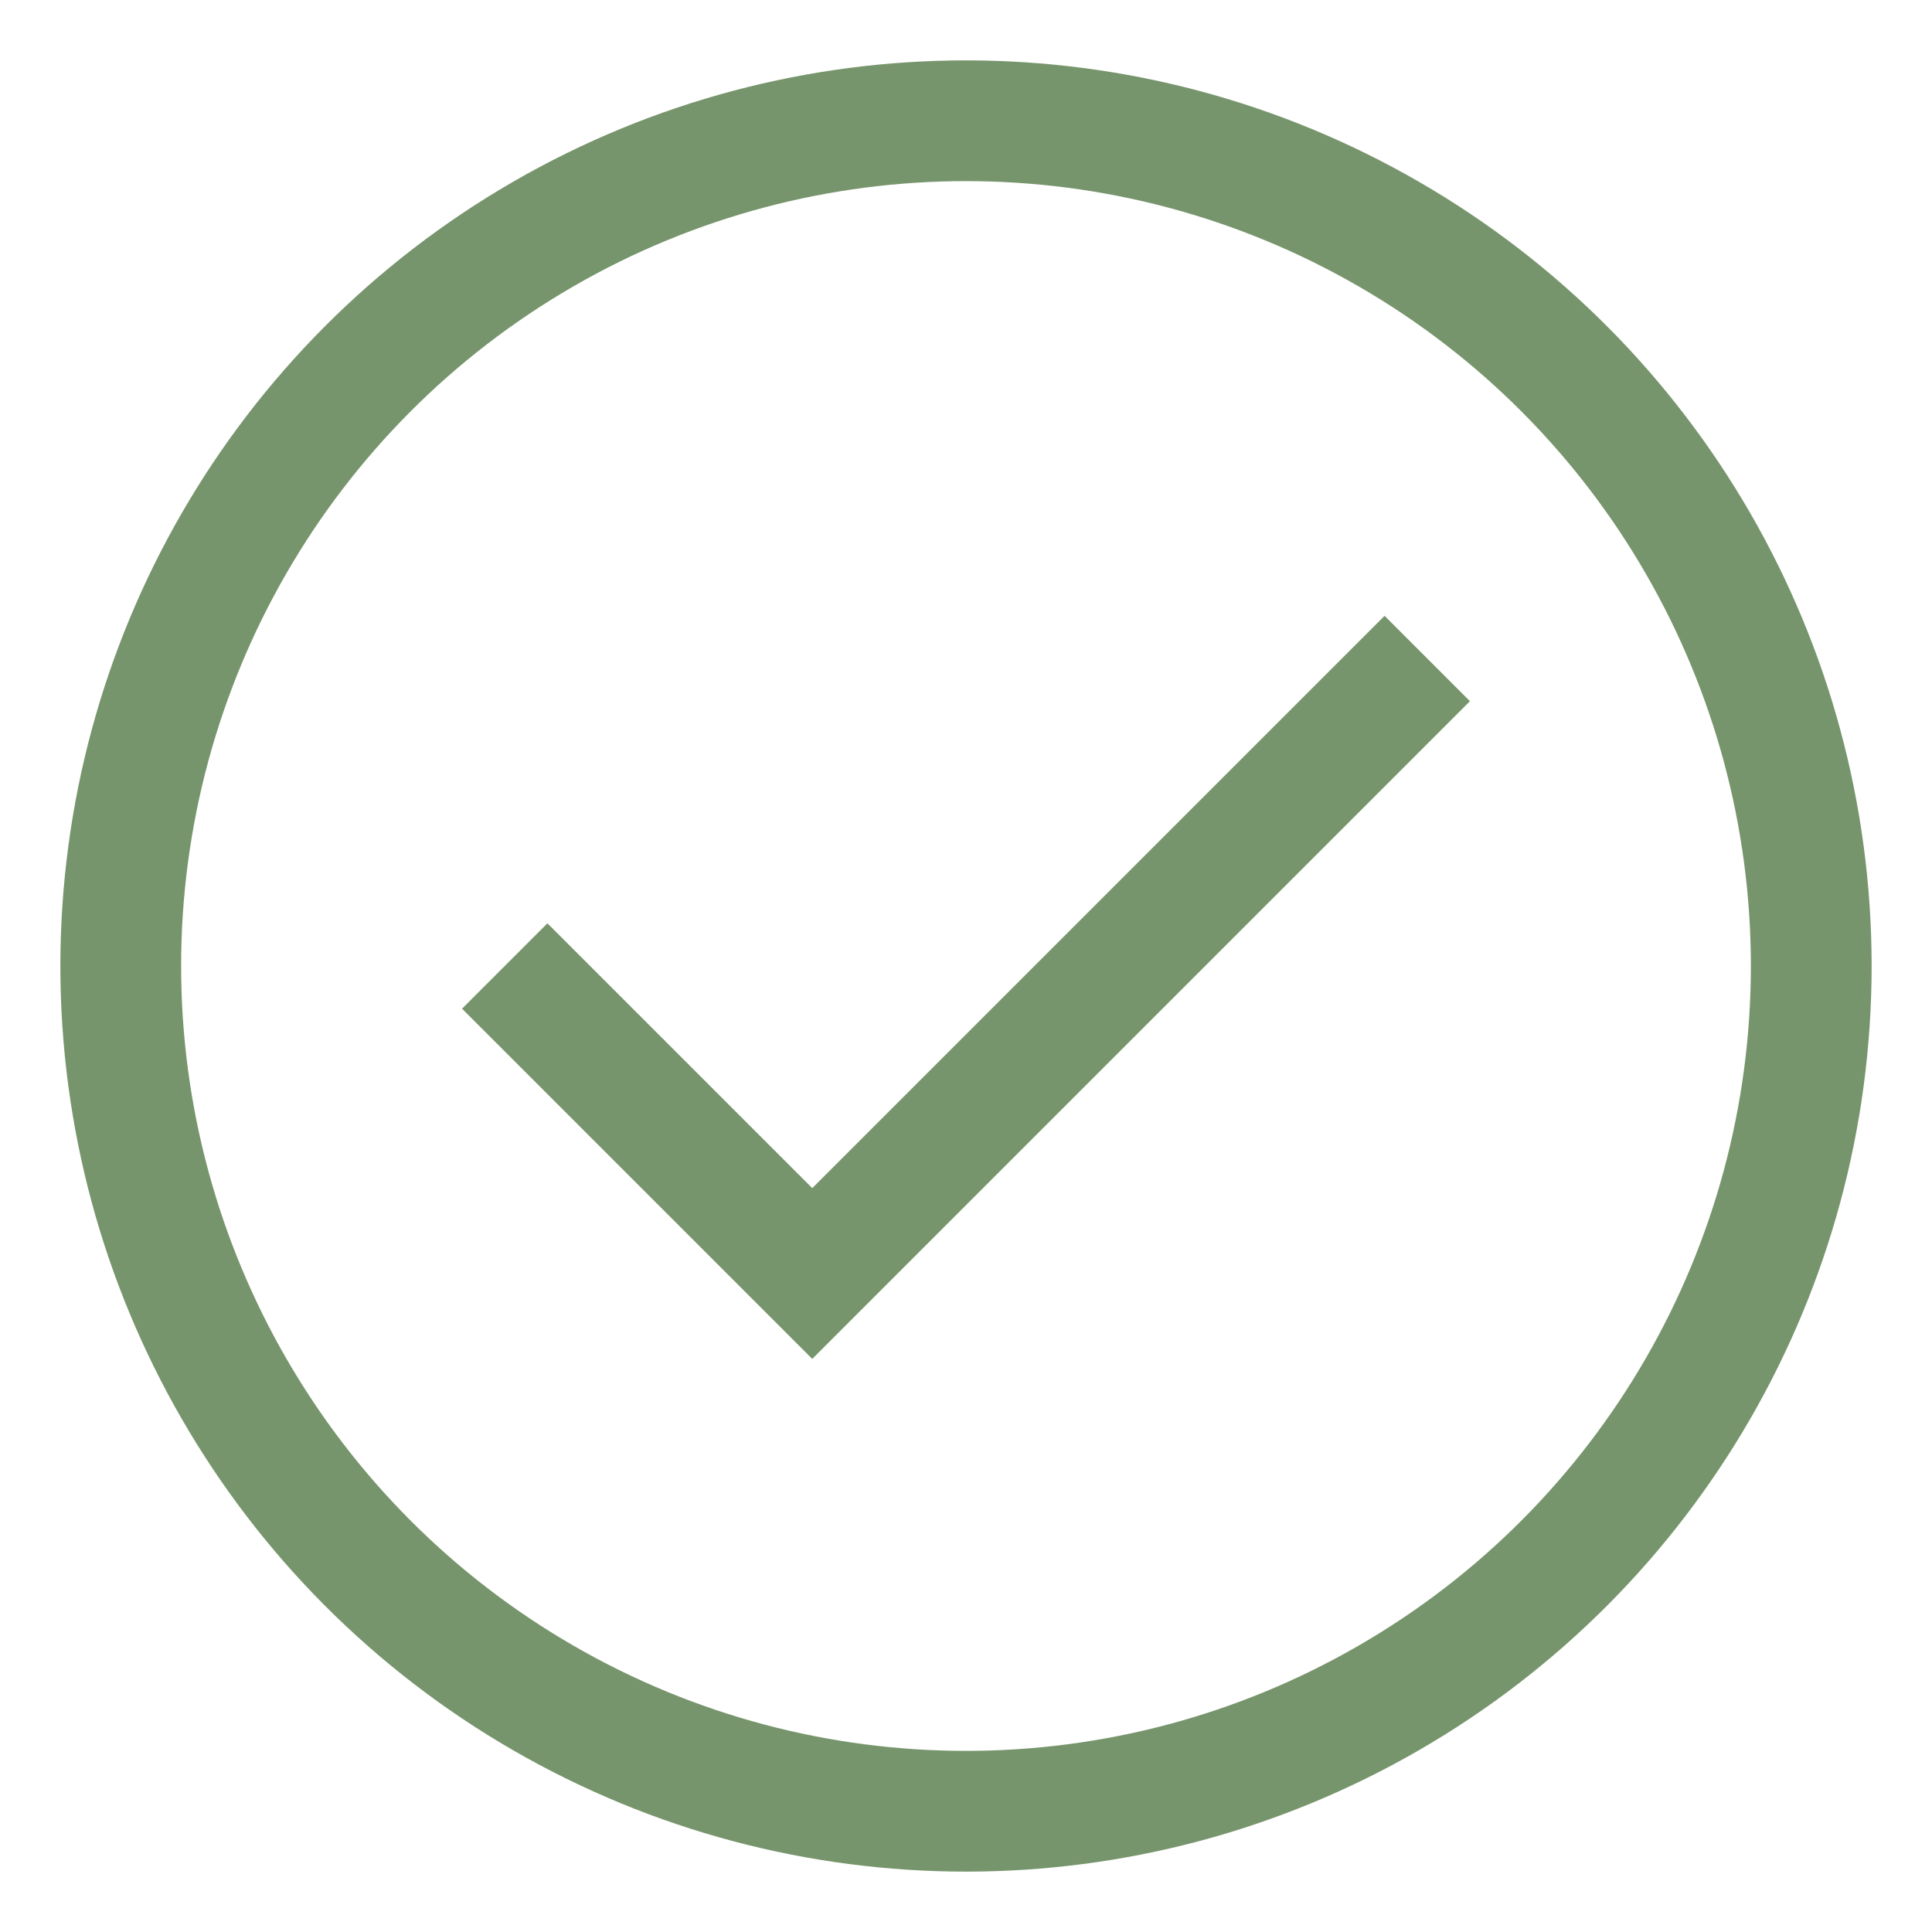
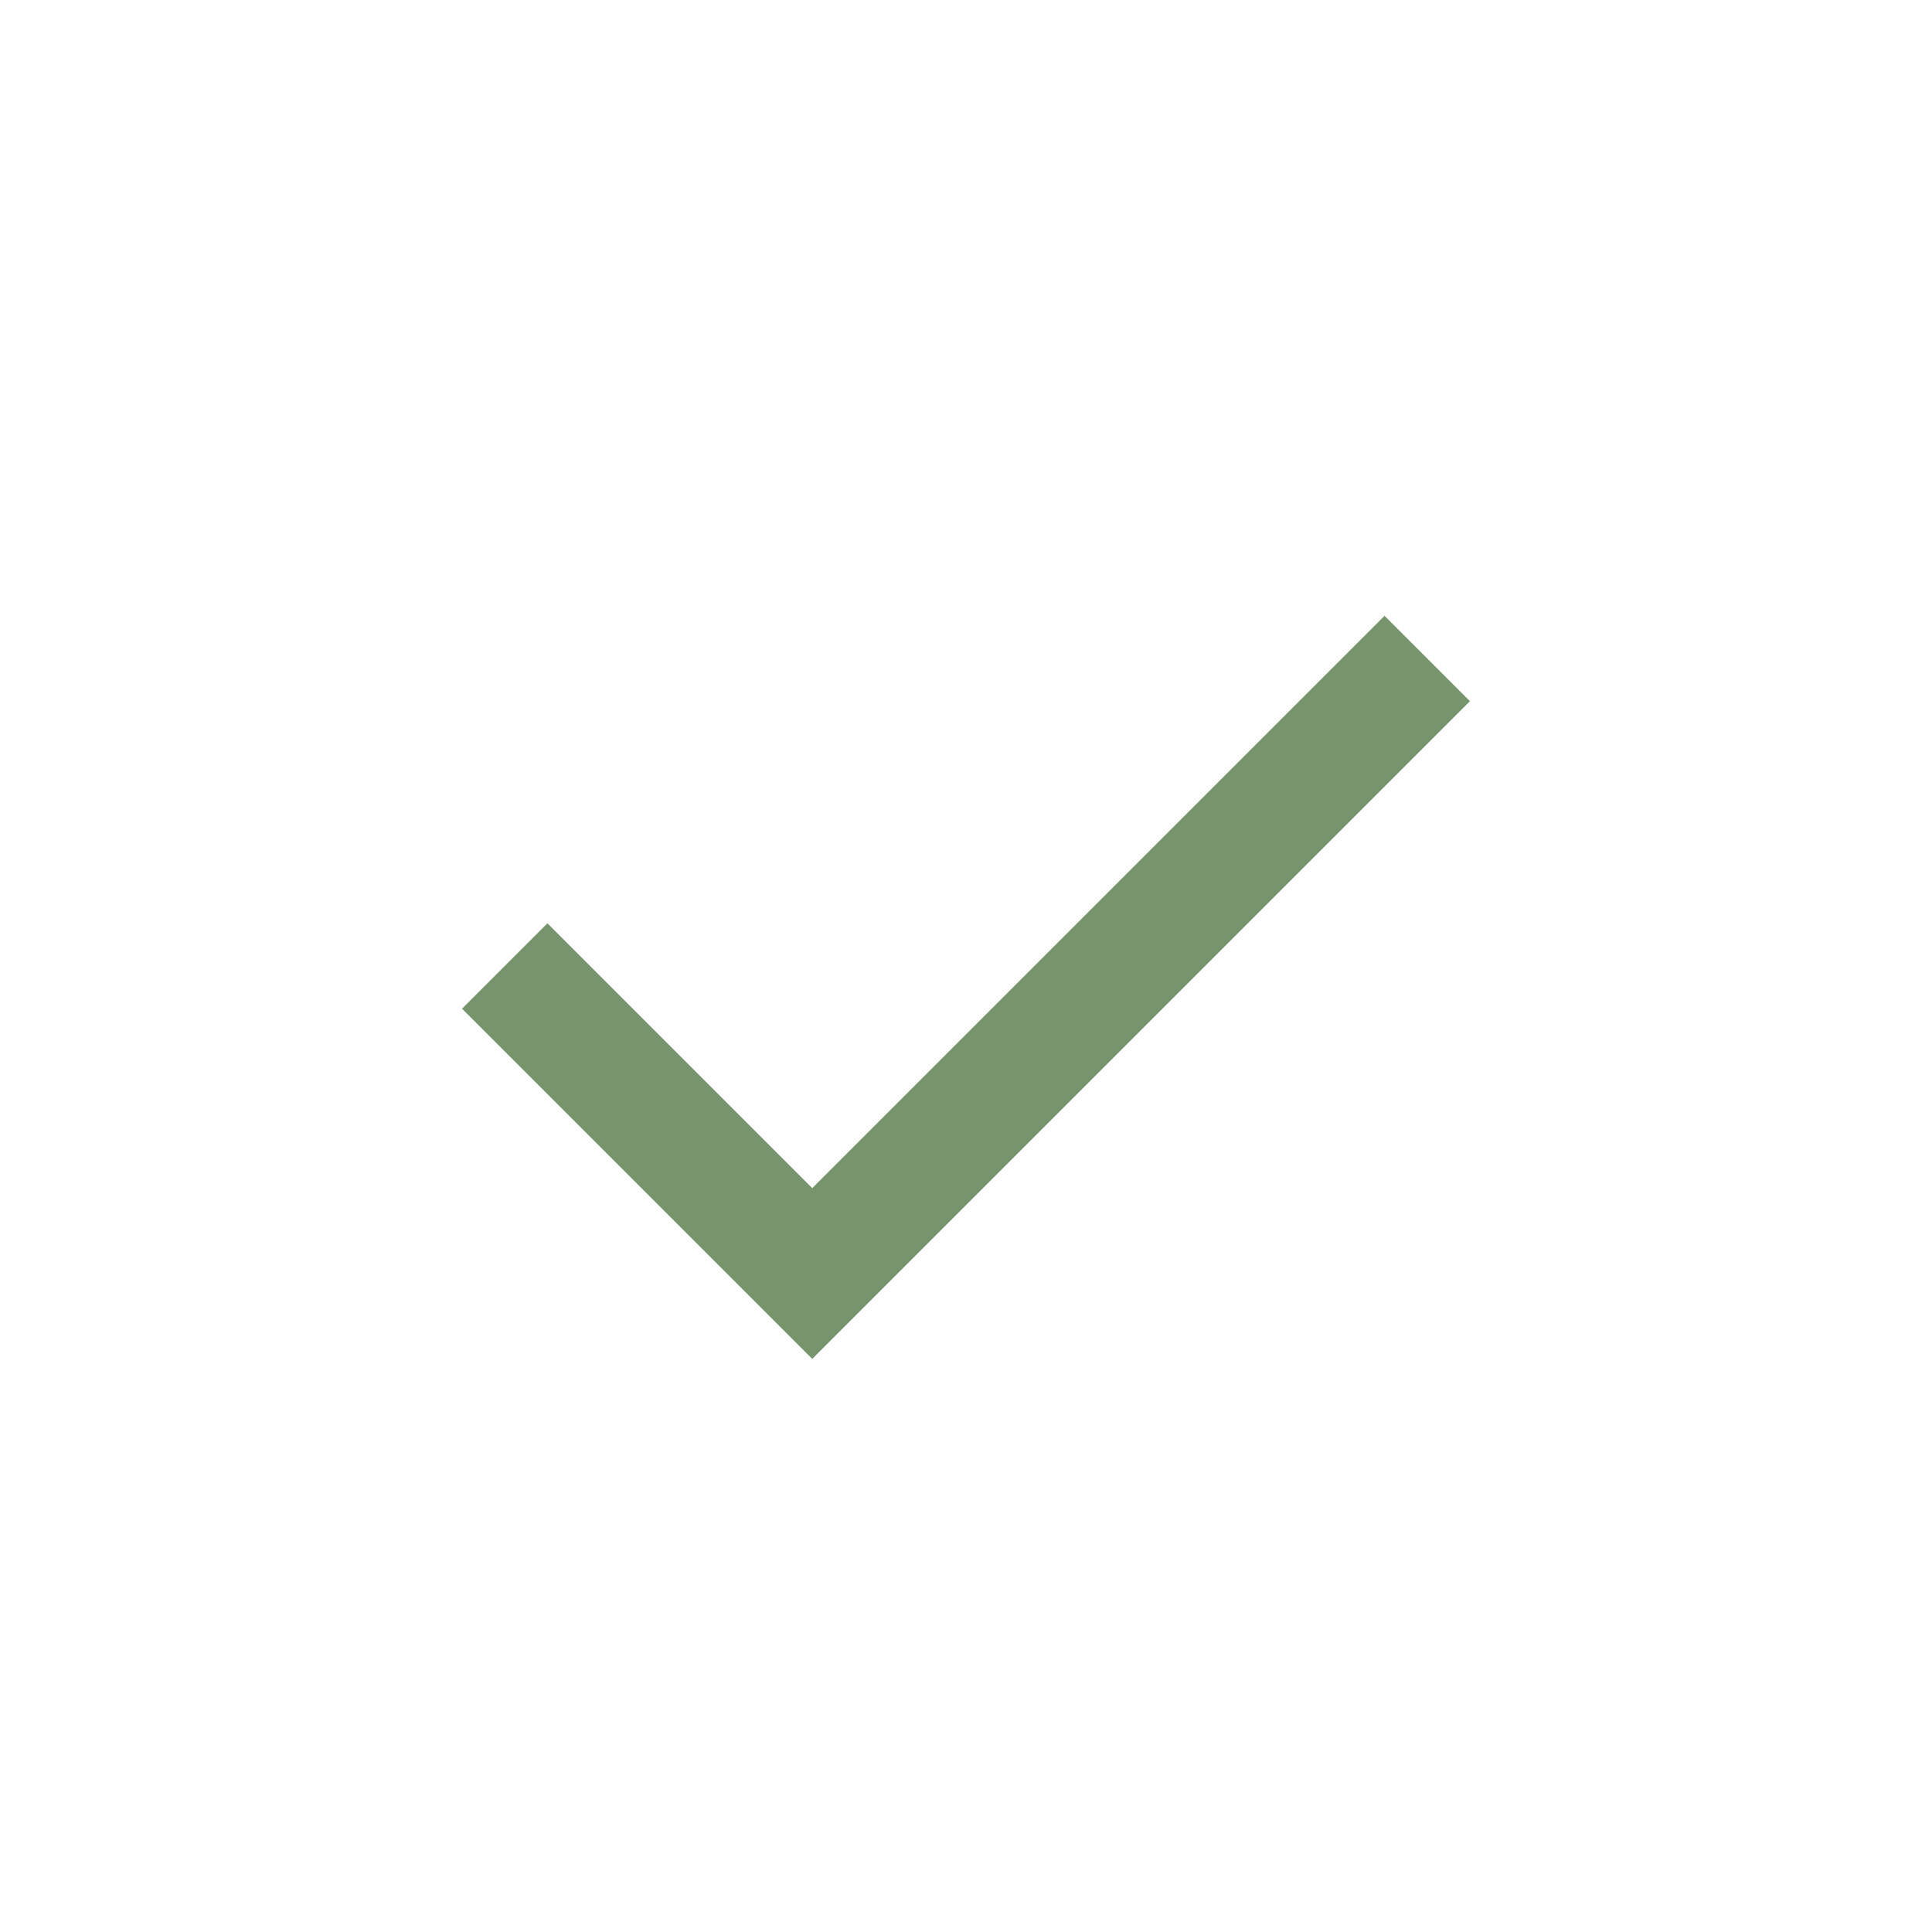
<svg xmlns="http://www.w3.org/2000/svg" id="Layer_1" data-name="Layer 1" viewBox="0 0 24 24" stroke-width="1.5" width="24" height="24" color="#77956C">
  <defs>
    <style>.cls-6374f8d9b67f094e4896c627-1{fill:none;stroke:currentColor;stroke-miterlimit:10;}</style>
  </defs>
-   <circle class="cls-6374f8d9b67f094e4896c627-1" cx="12" cy="12" r="10.5" />
  <polyline class="cls-6374f8d9b67f094e4896c627-1" points="6.27 12 10.09 15.82 17.73 8.18" />
</svg>